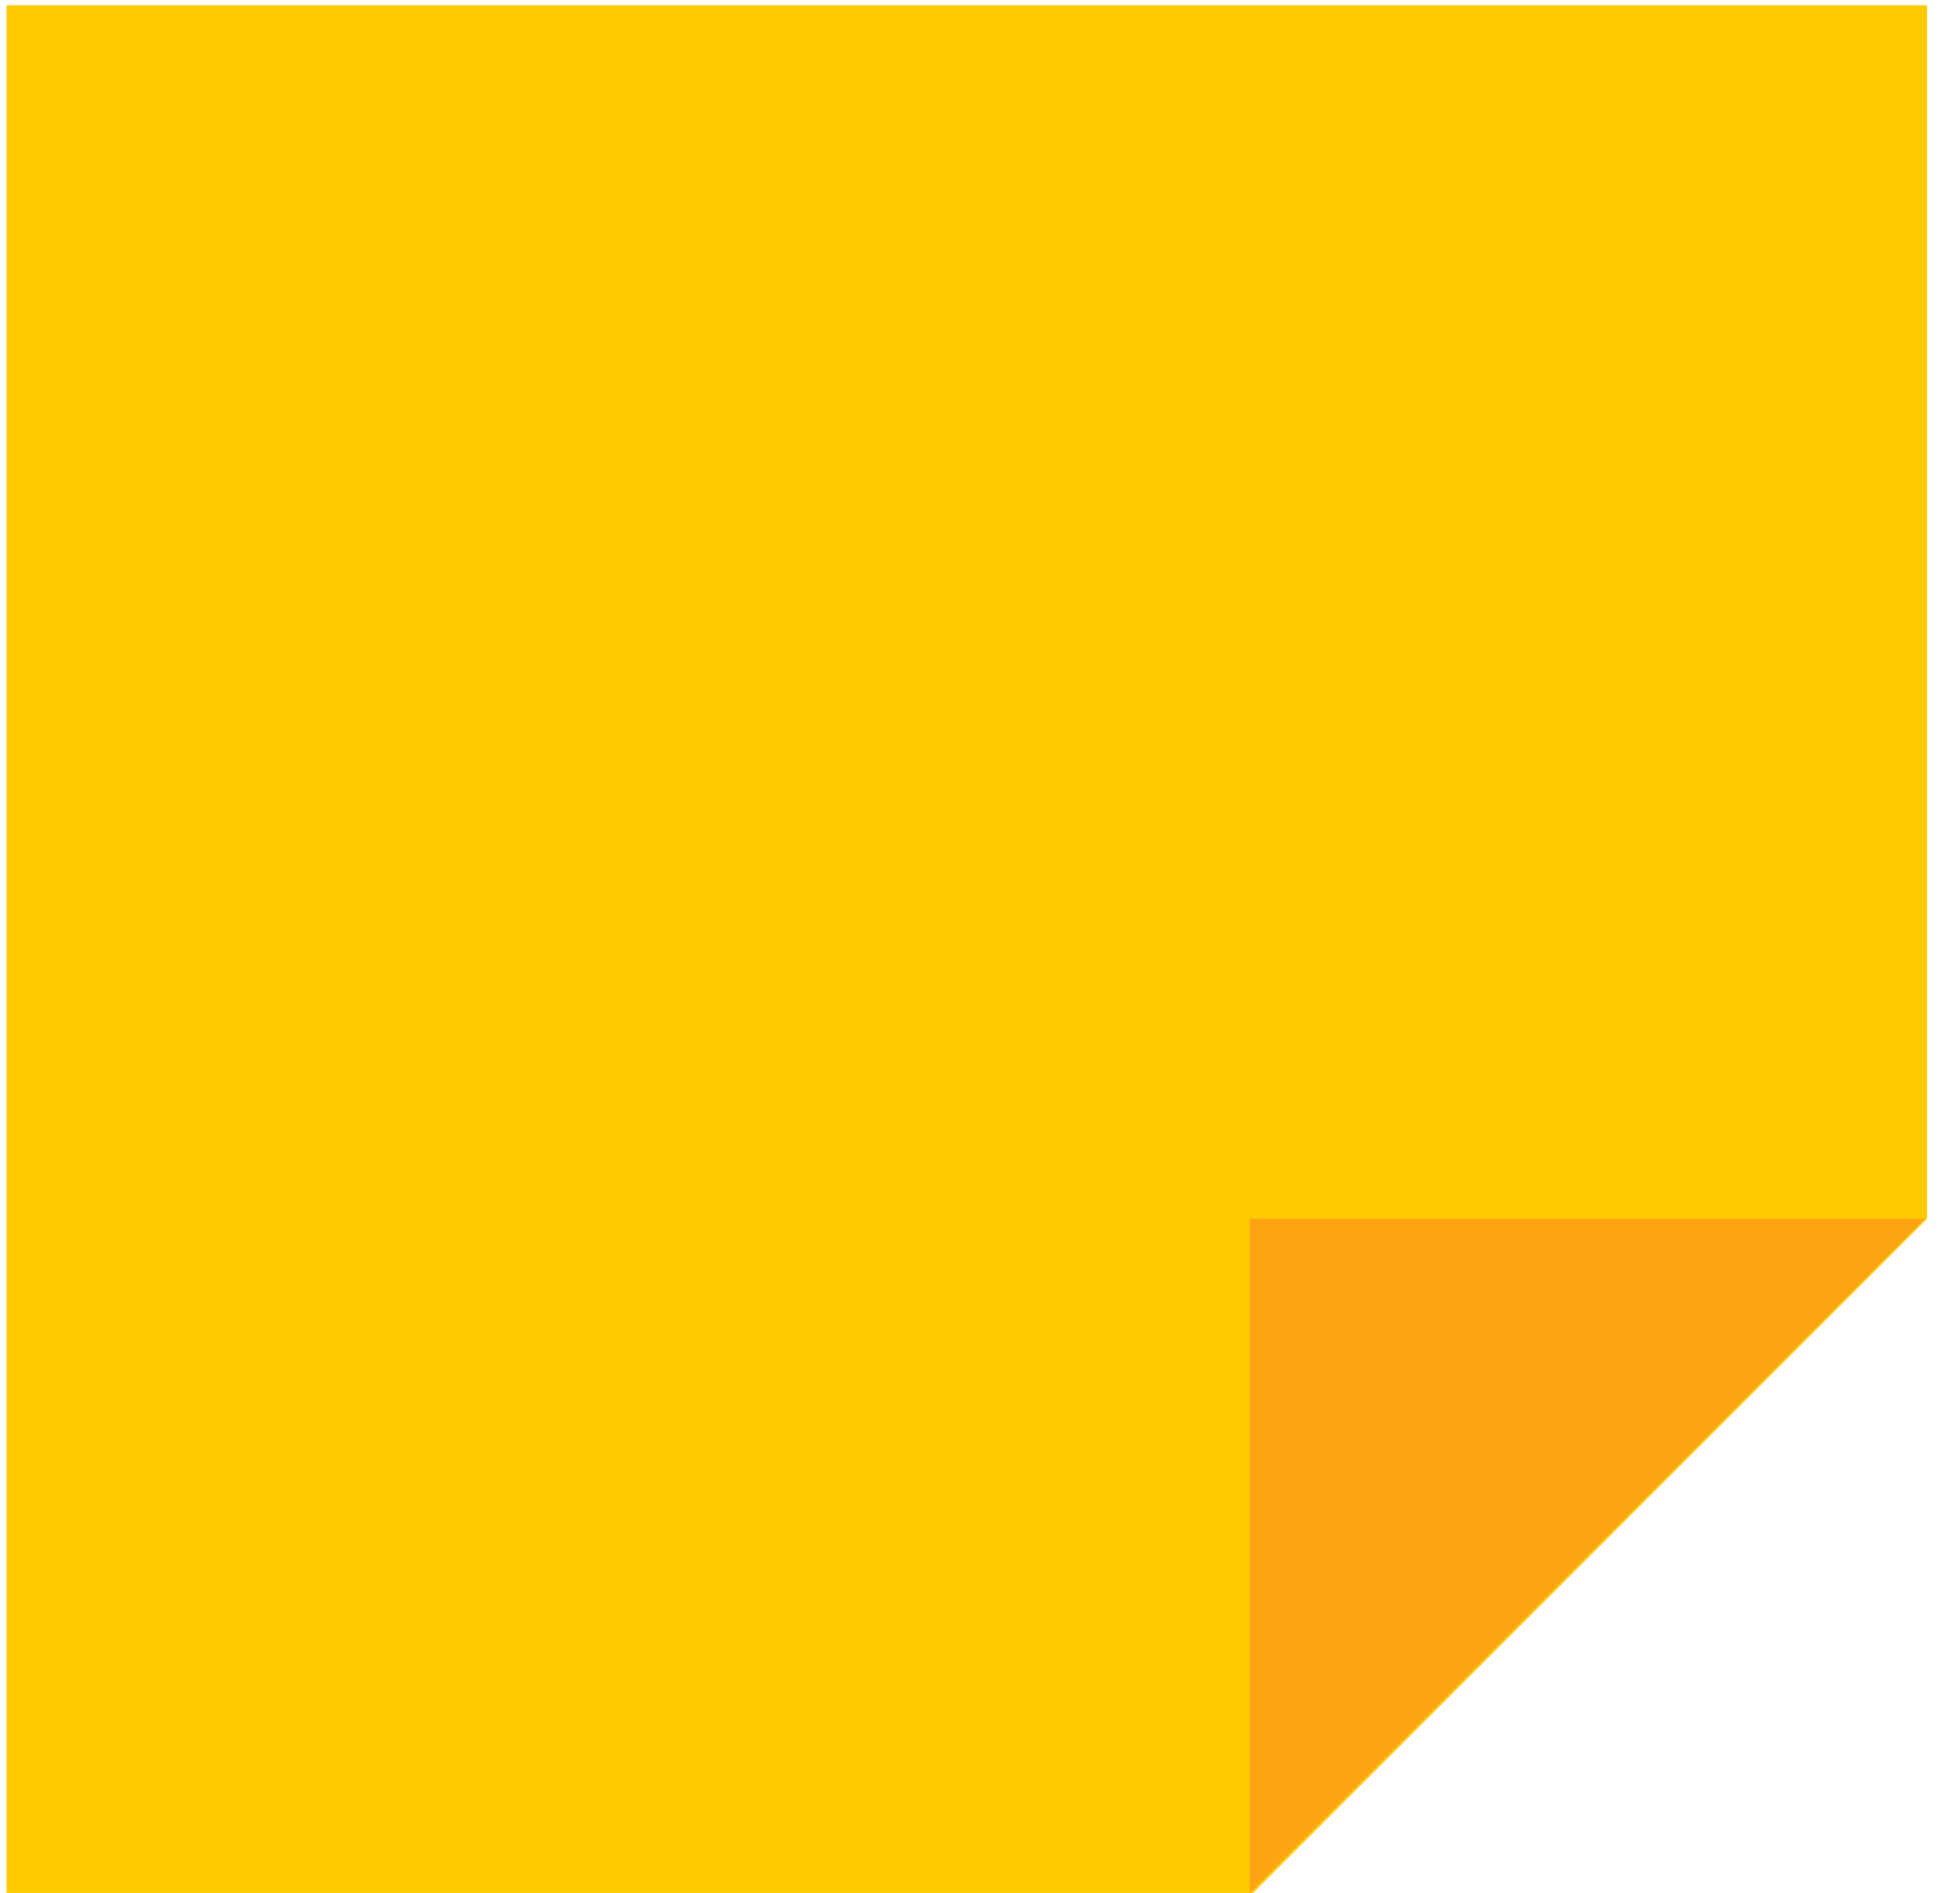
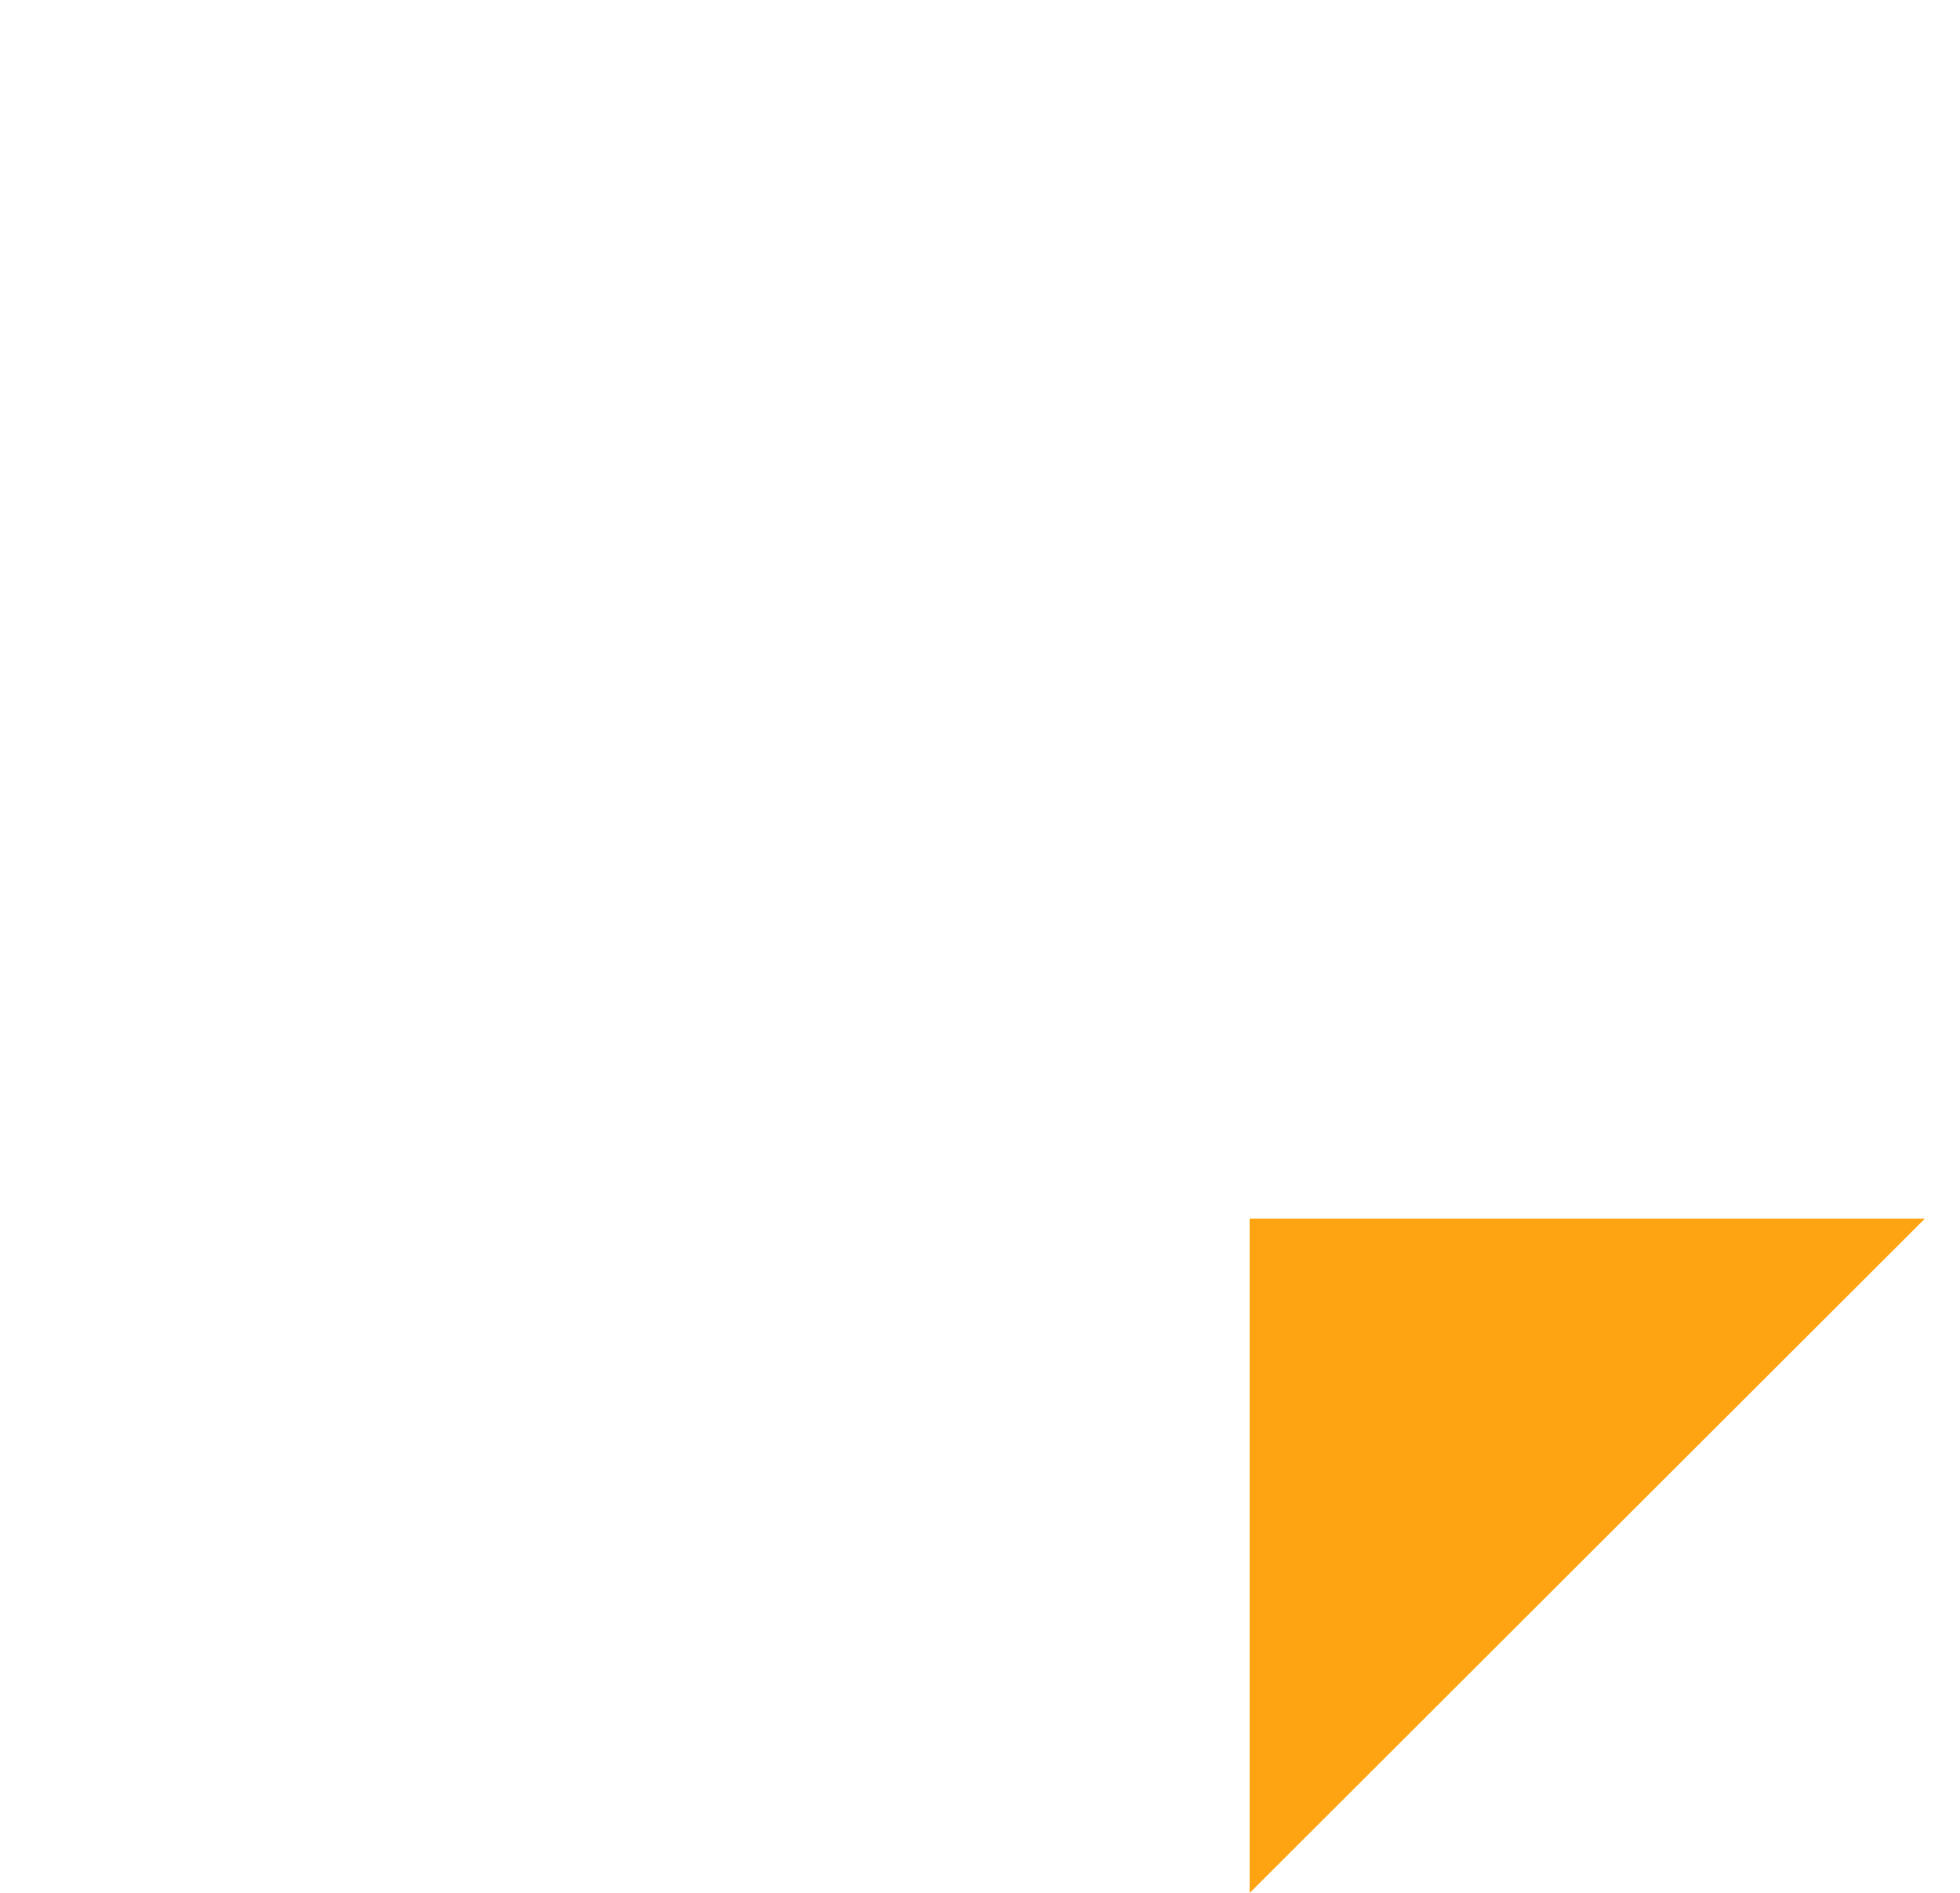
<svg xmlns="http://www.w3.org/2000/svg" width="58" height="56" viewBox="0 0 58 56" fill="none">
-   <path d="M57.028 0.154V36.053L37.078 56.003H0.195V0.154H57.028Z" fill="#FFCA00" />
  <path d="M36.979 56.004V36.053H56.962L36.979 56.004Z" fill="#FEA311" />
</svg>